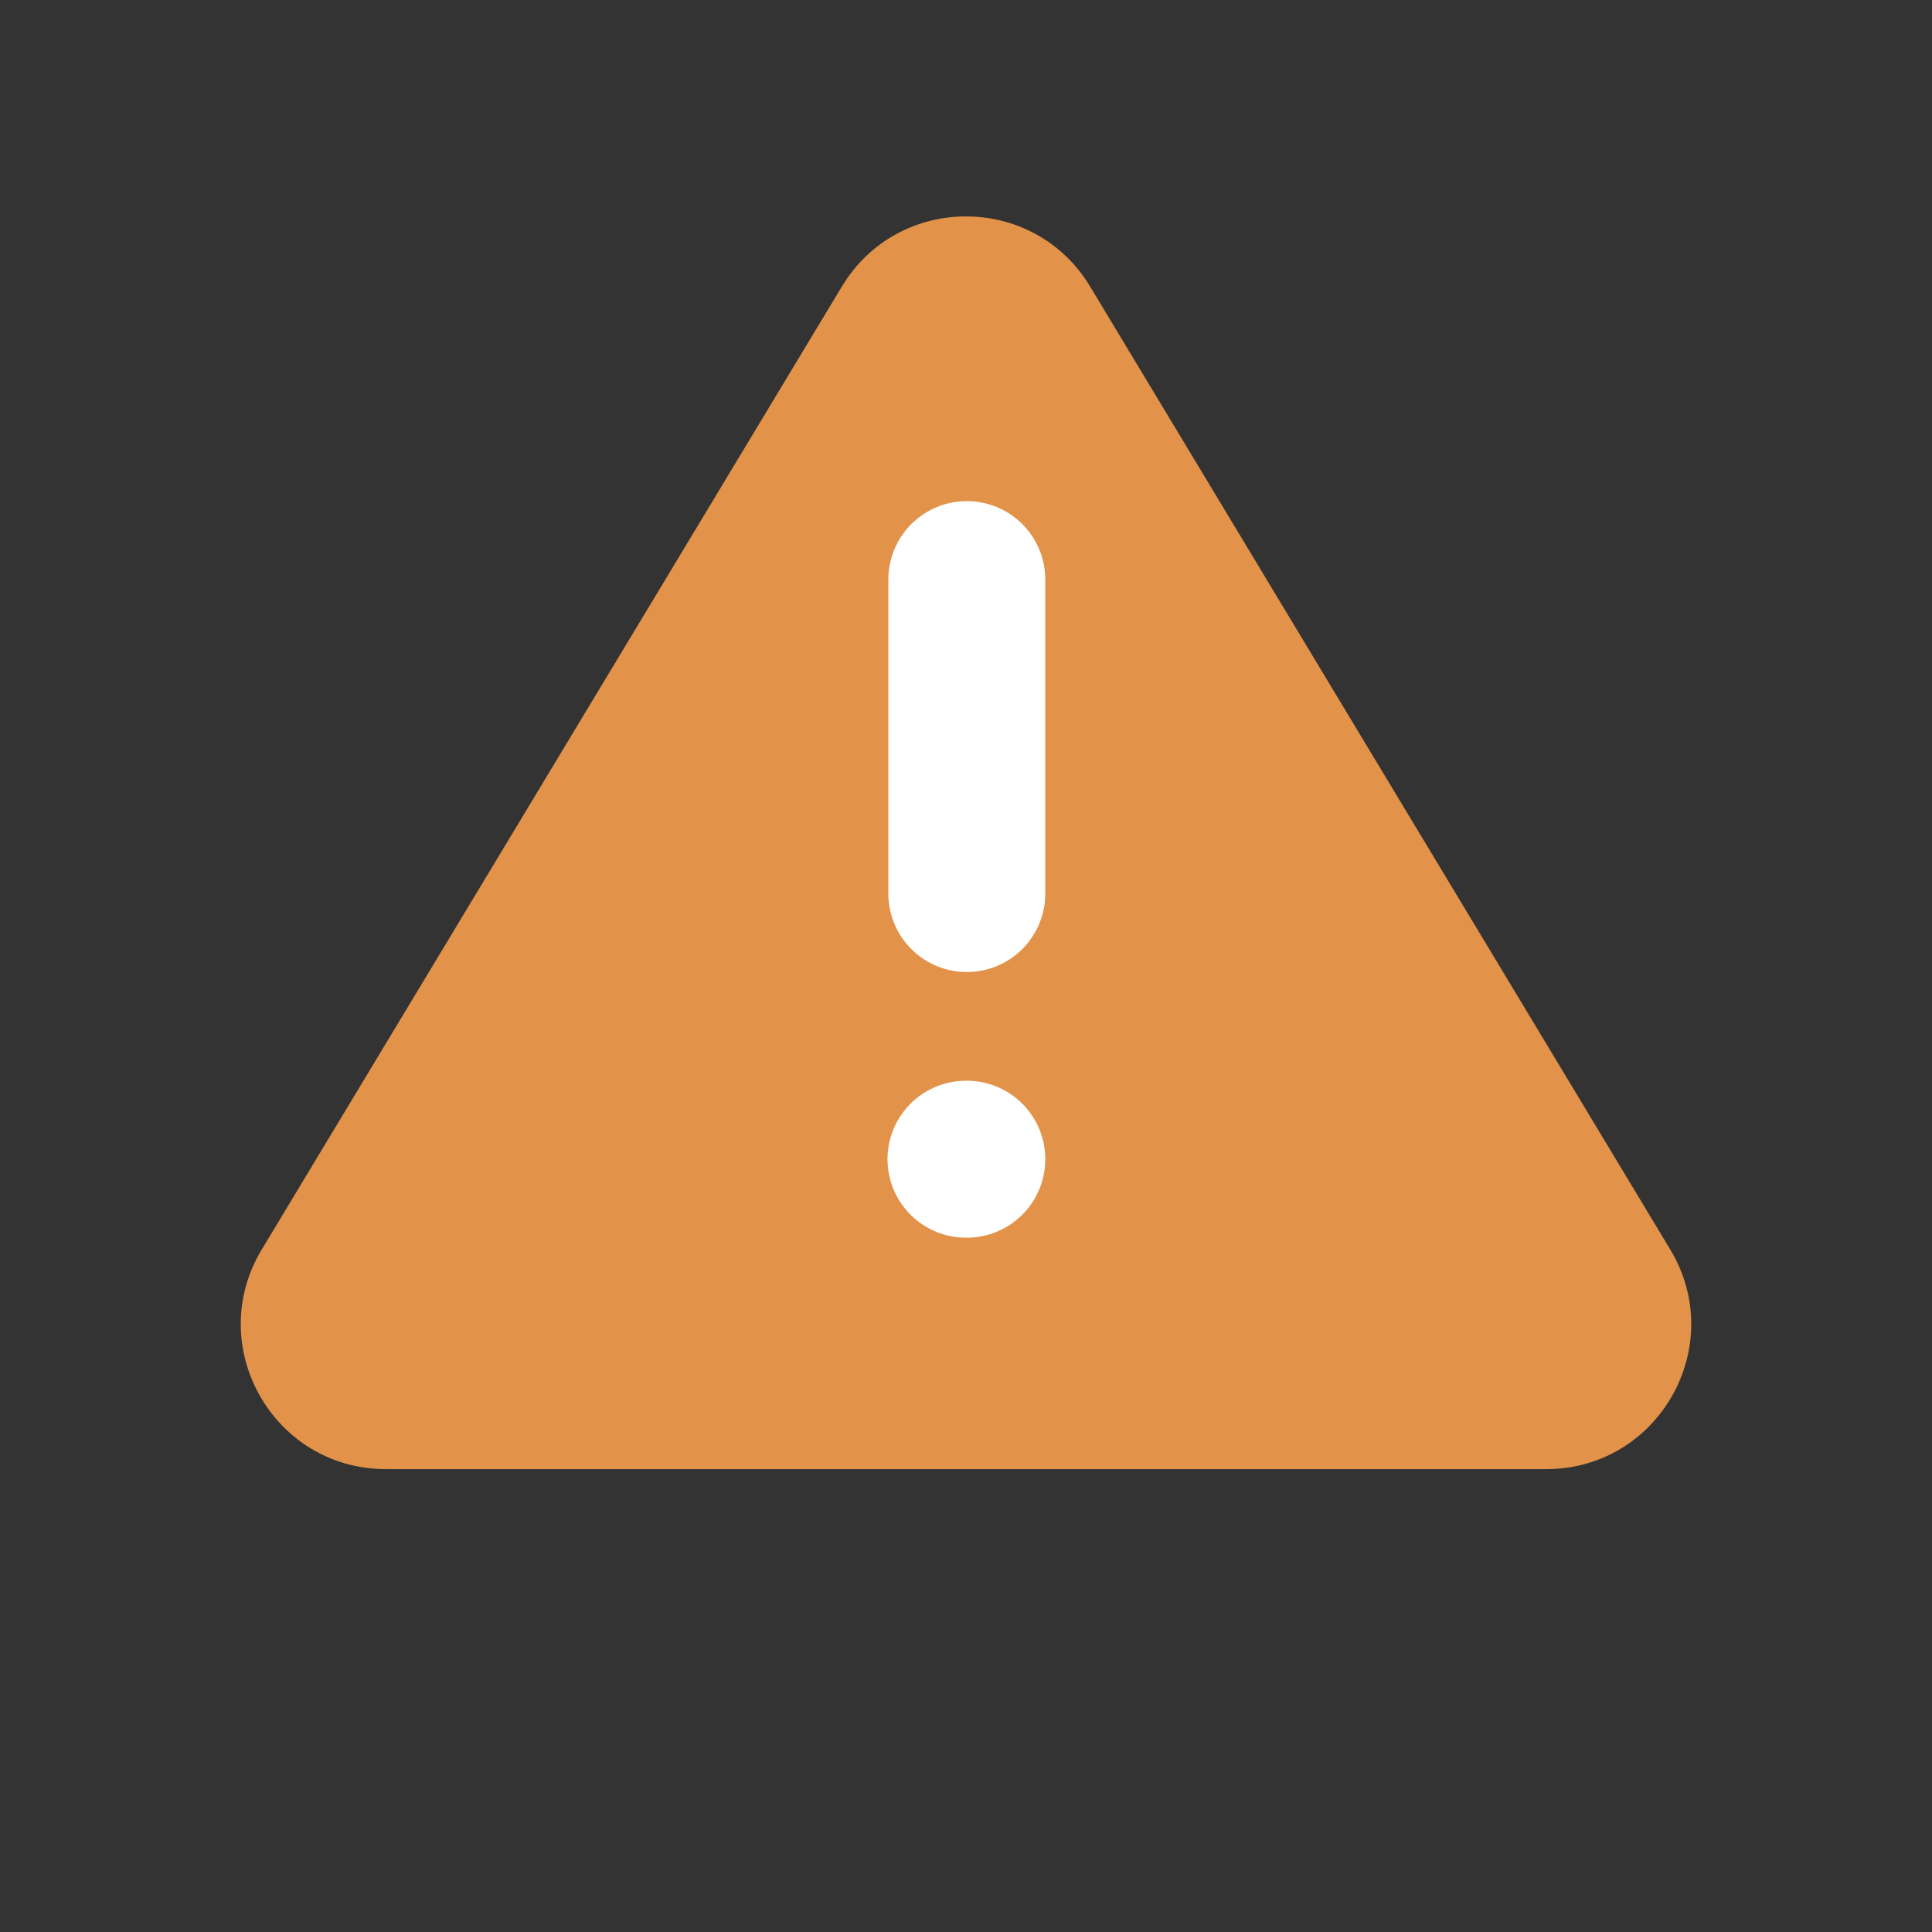
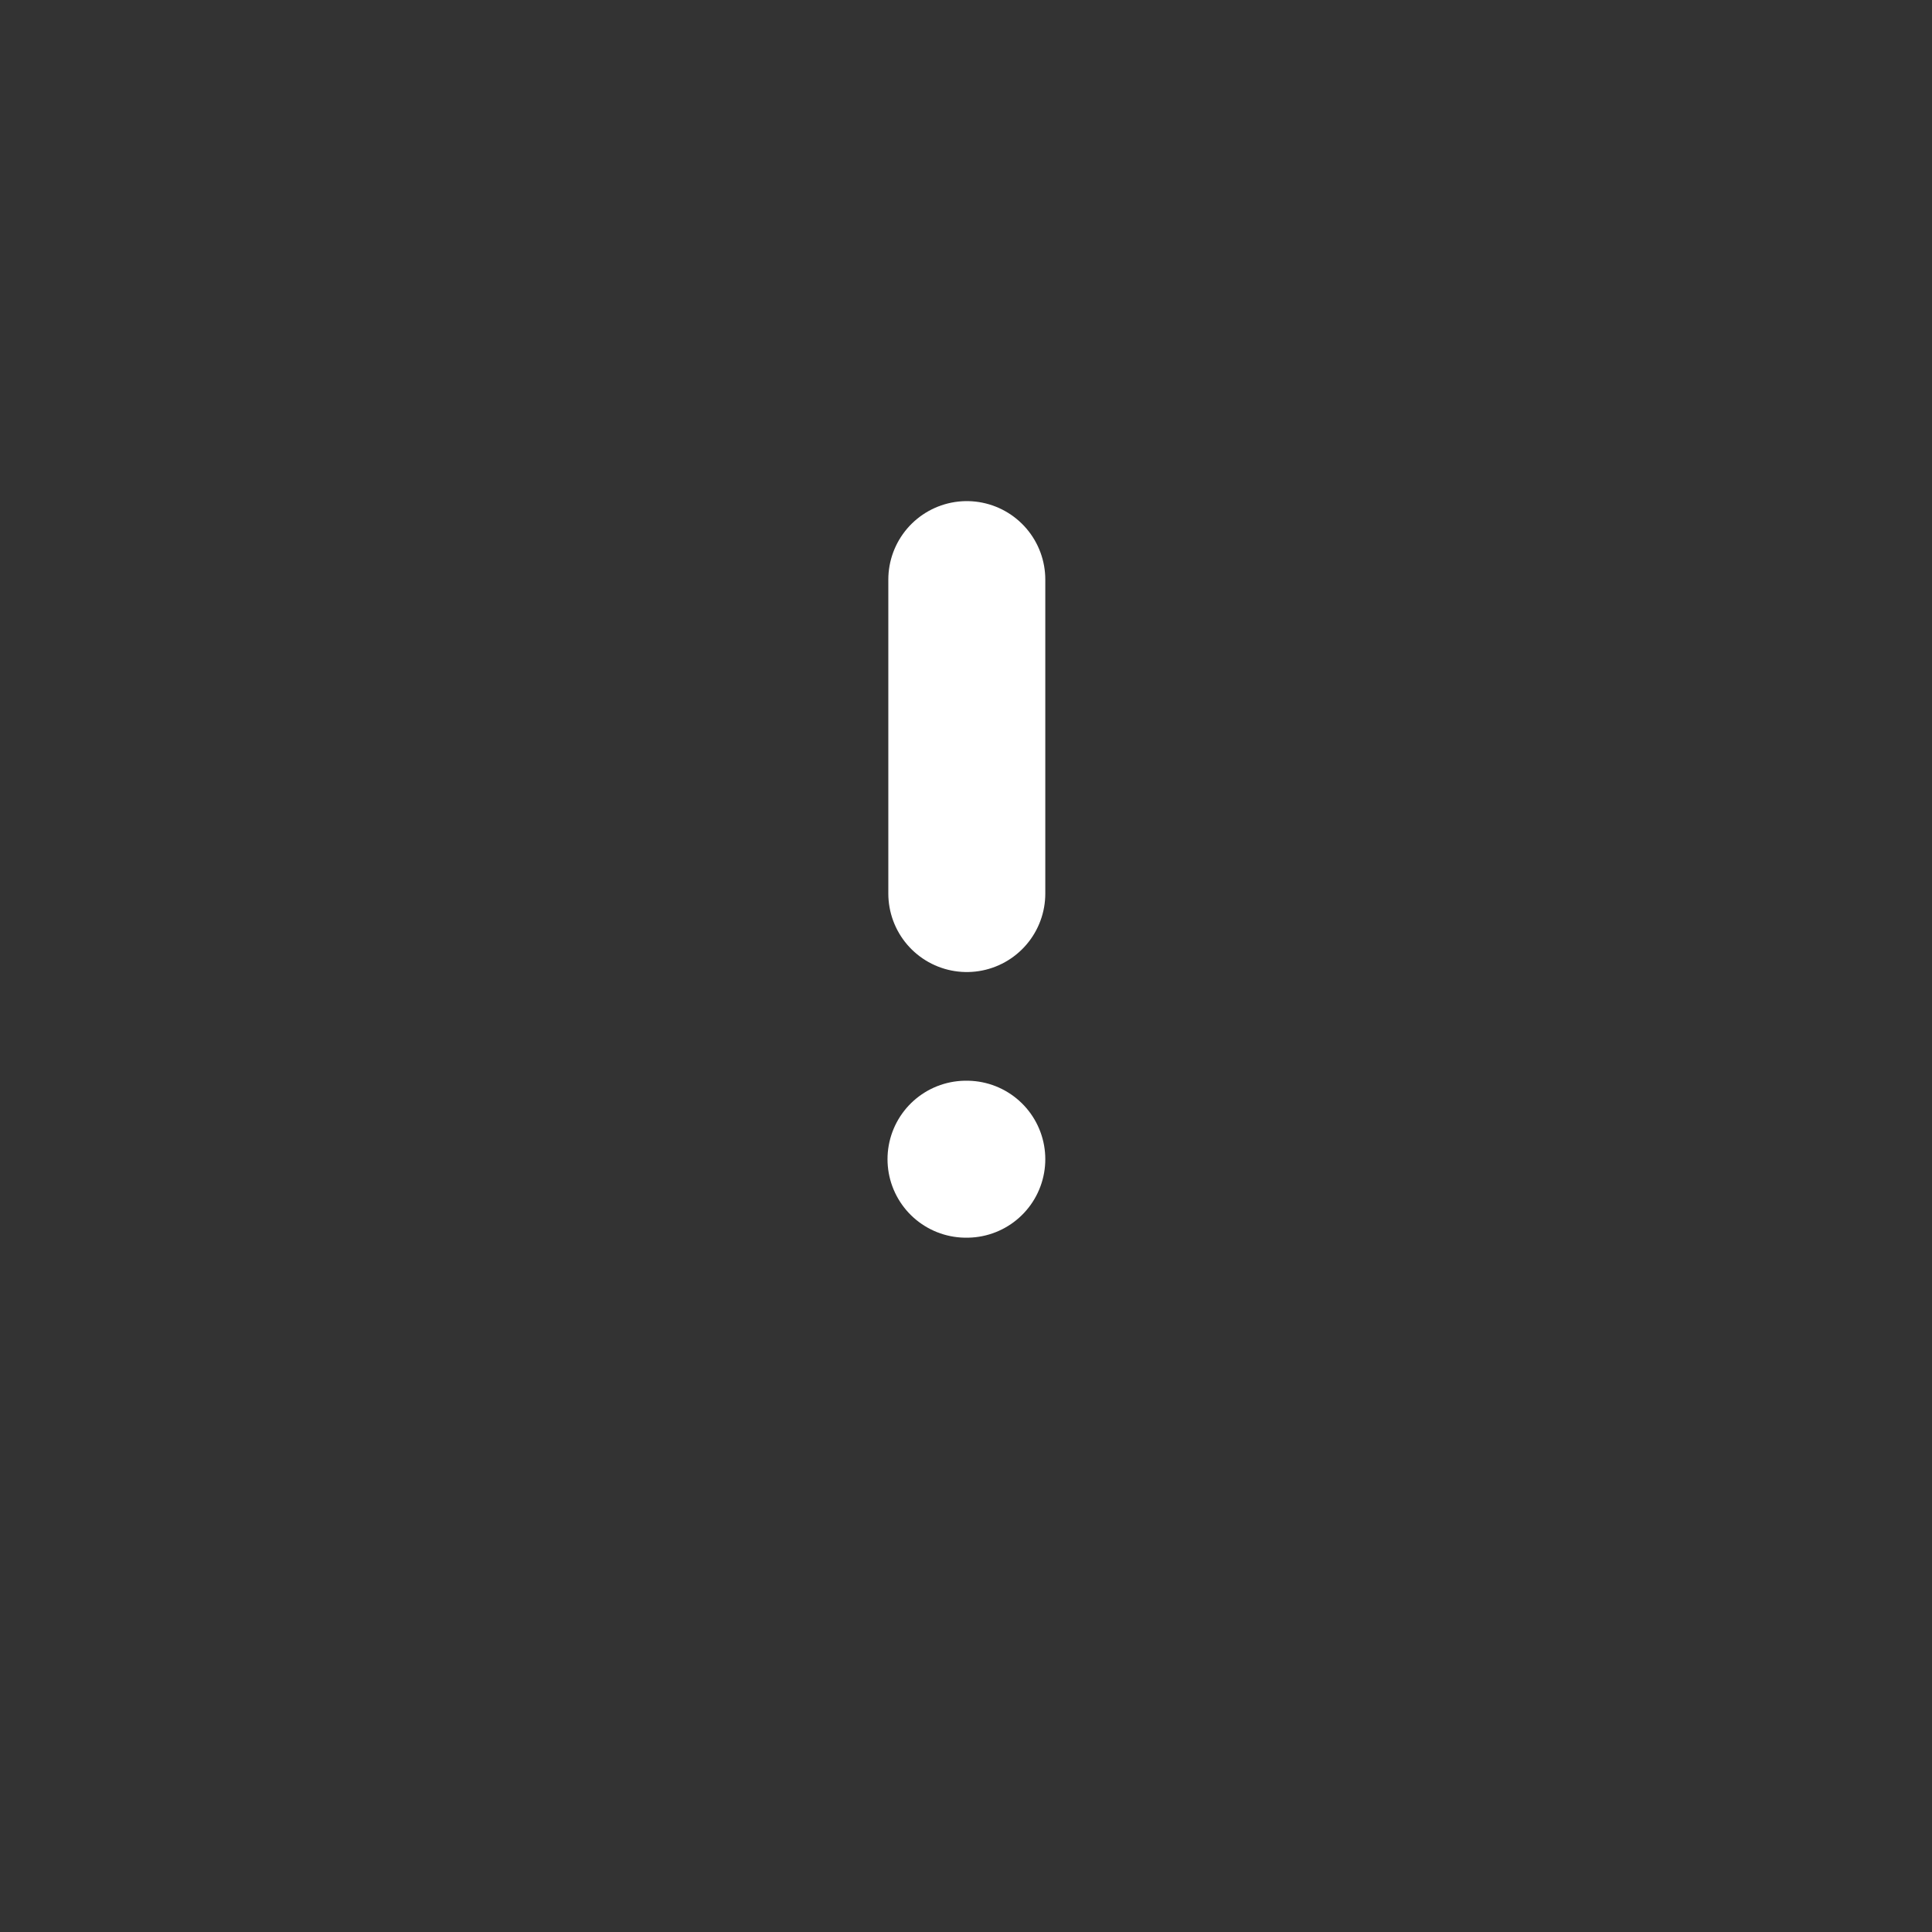
<svg xmlns="http://www.w3.org/2000/svg" width="36" height="36" viewBox="0 0 36 36" fill="none">
  <rect x="0" y="0" width="36" height="36" fill="#333333" stroke="none" />
-   <path d="M15.687 5.339C16.737 3.597 19.263 3.597 20.313 5.339L31.122 23.282C32.207 25.081 30.911 27.375 28.81 27.375H7.19C5.089 27.375 3.793 25.081 4.878 23.282L15.687 5.339Z" fill="#E29249" />
  <path d="M18.015 10.8L18.015 16.65" stroke="white" stroke-width="2.925" stroke-linecap="round" stroke-linejoin="round" />
  <path d="M18.015 21.6L18 21.6" stroke="white" stroke-width="2.925" stroke-linecap="round" stroke-linejoin="round" />
</svg>